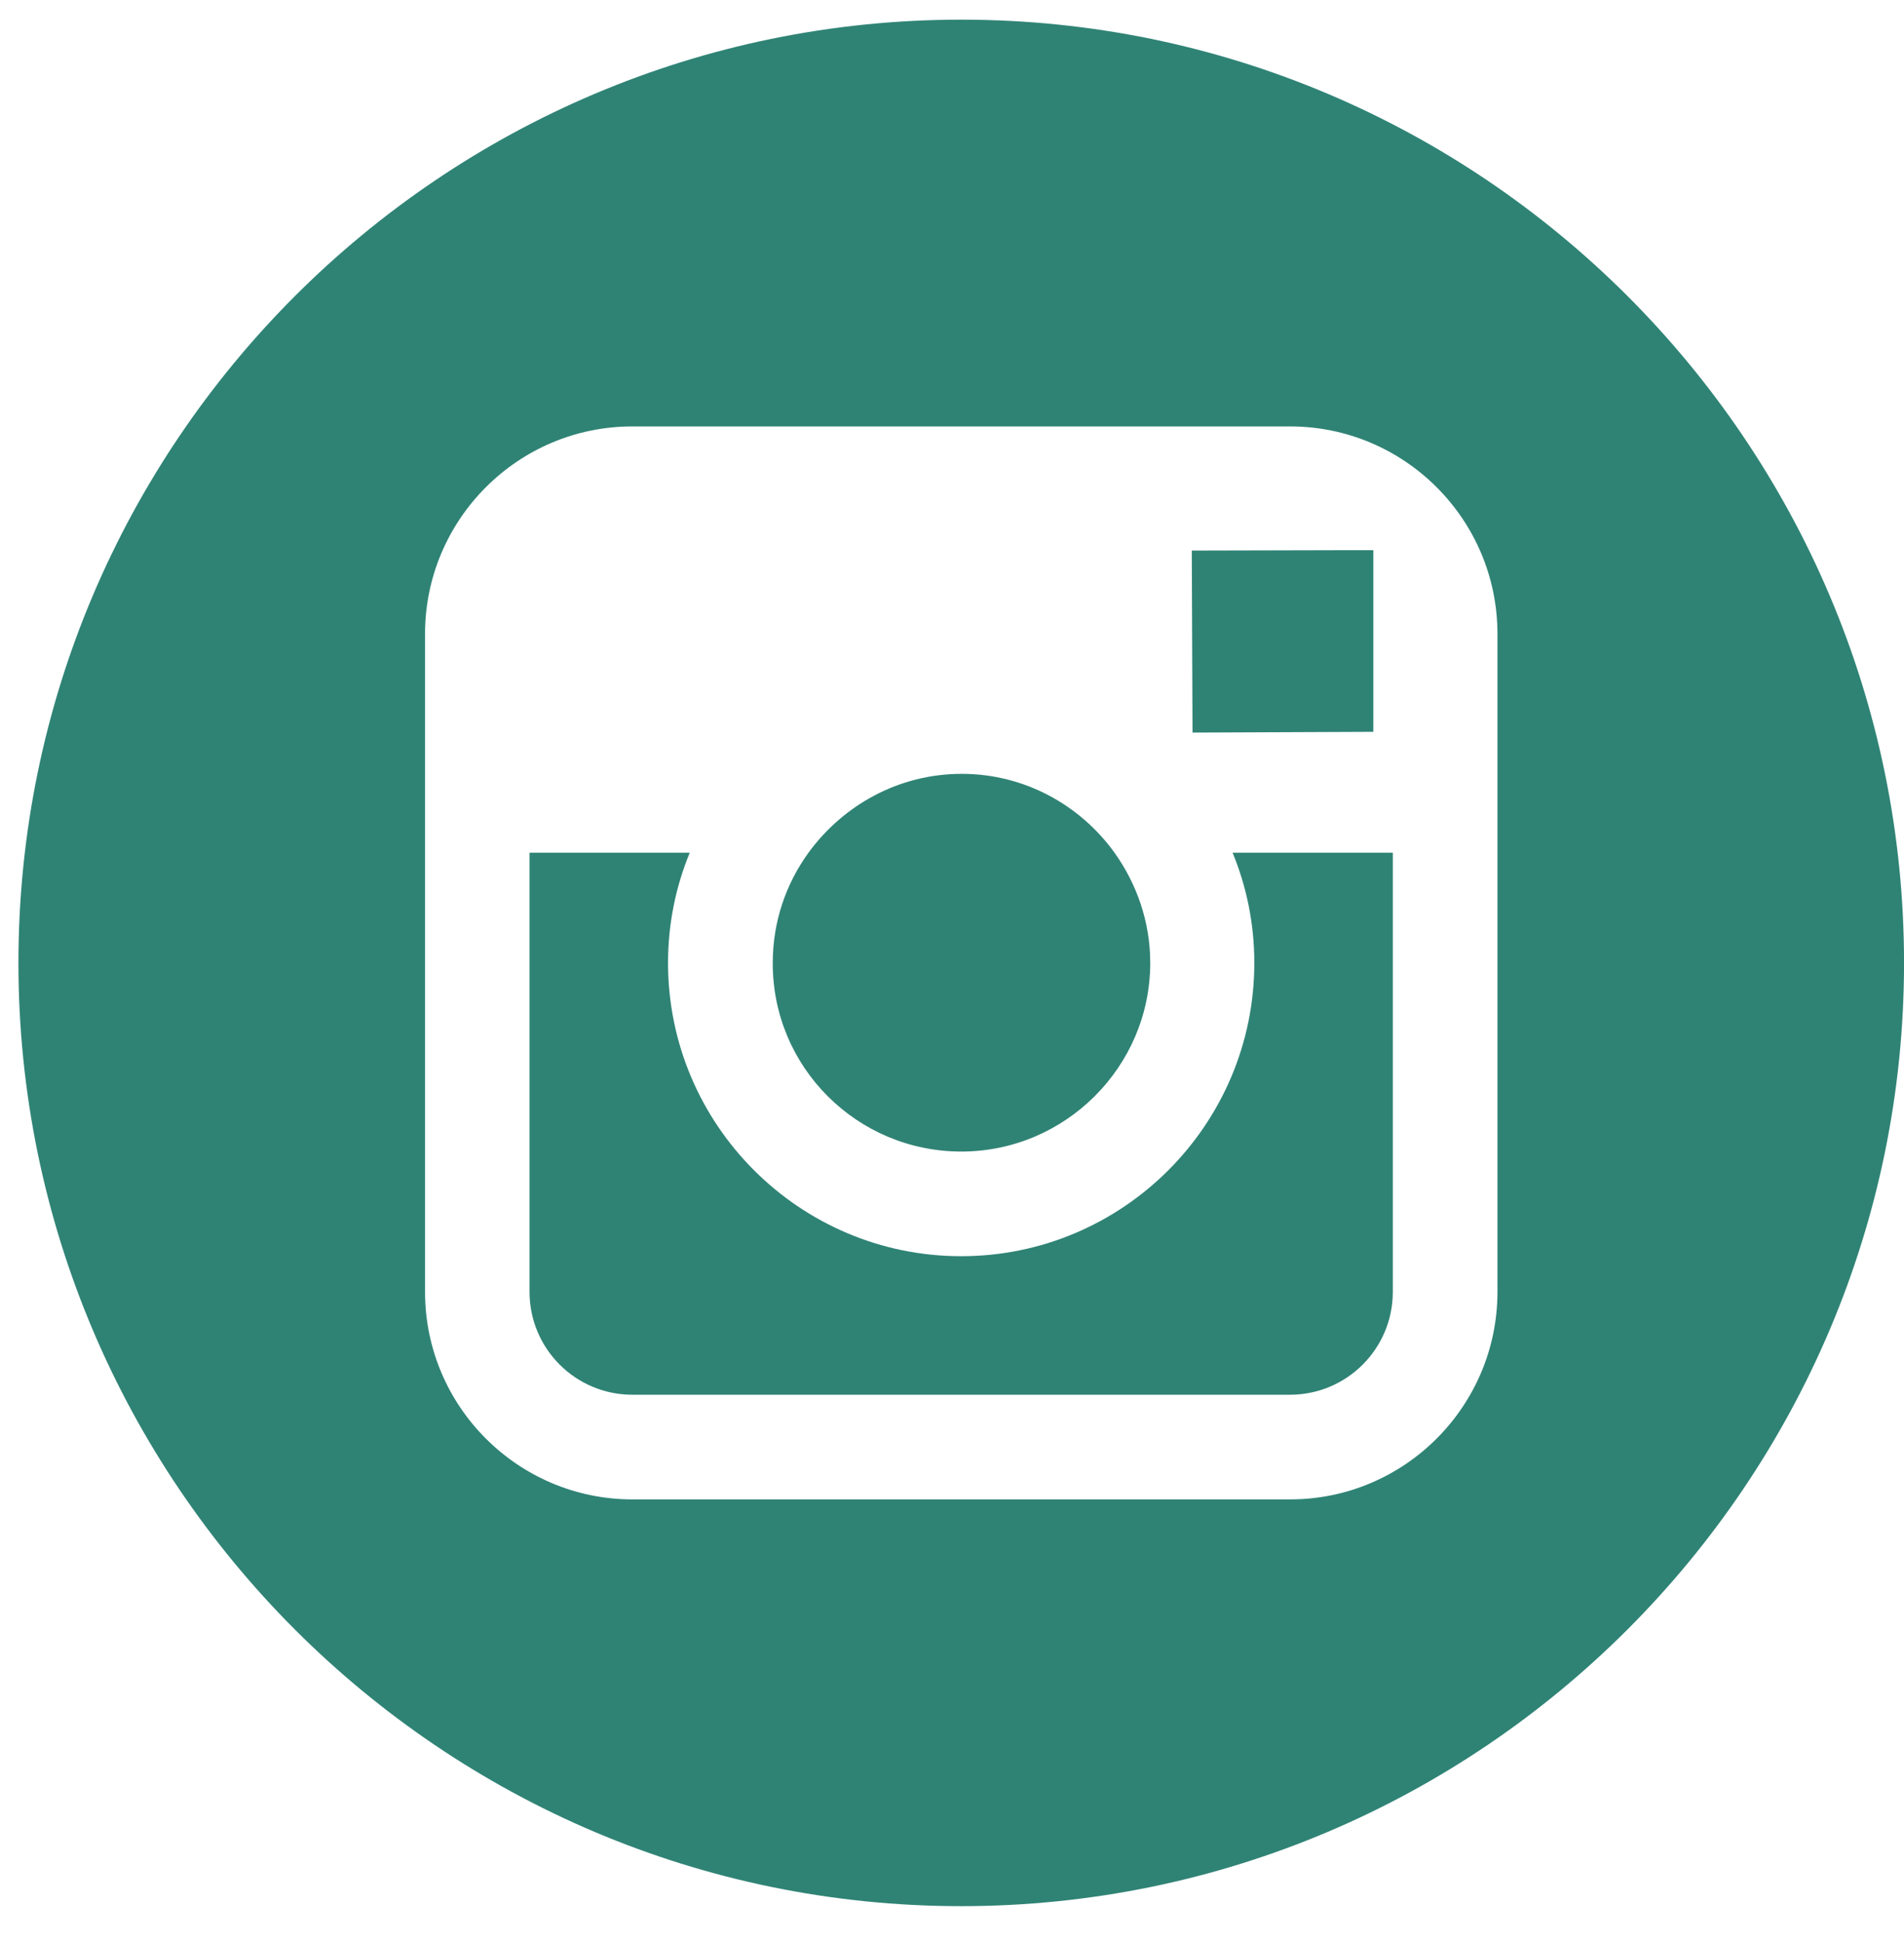
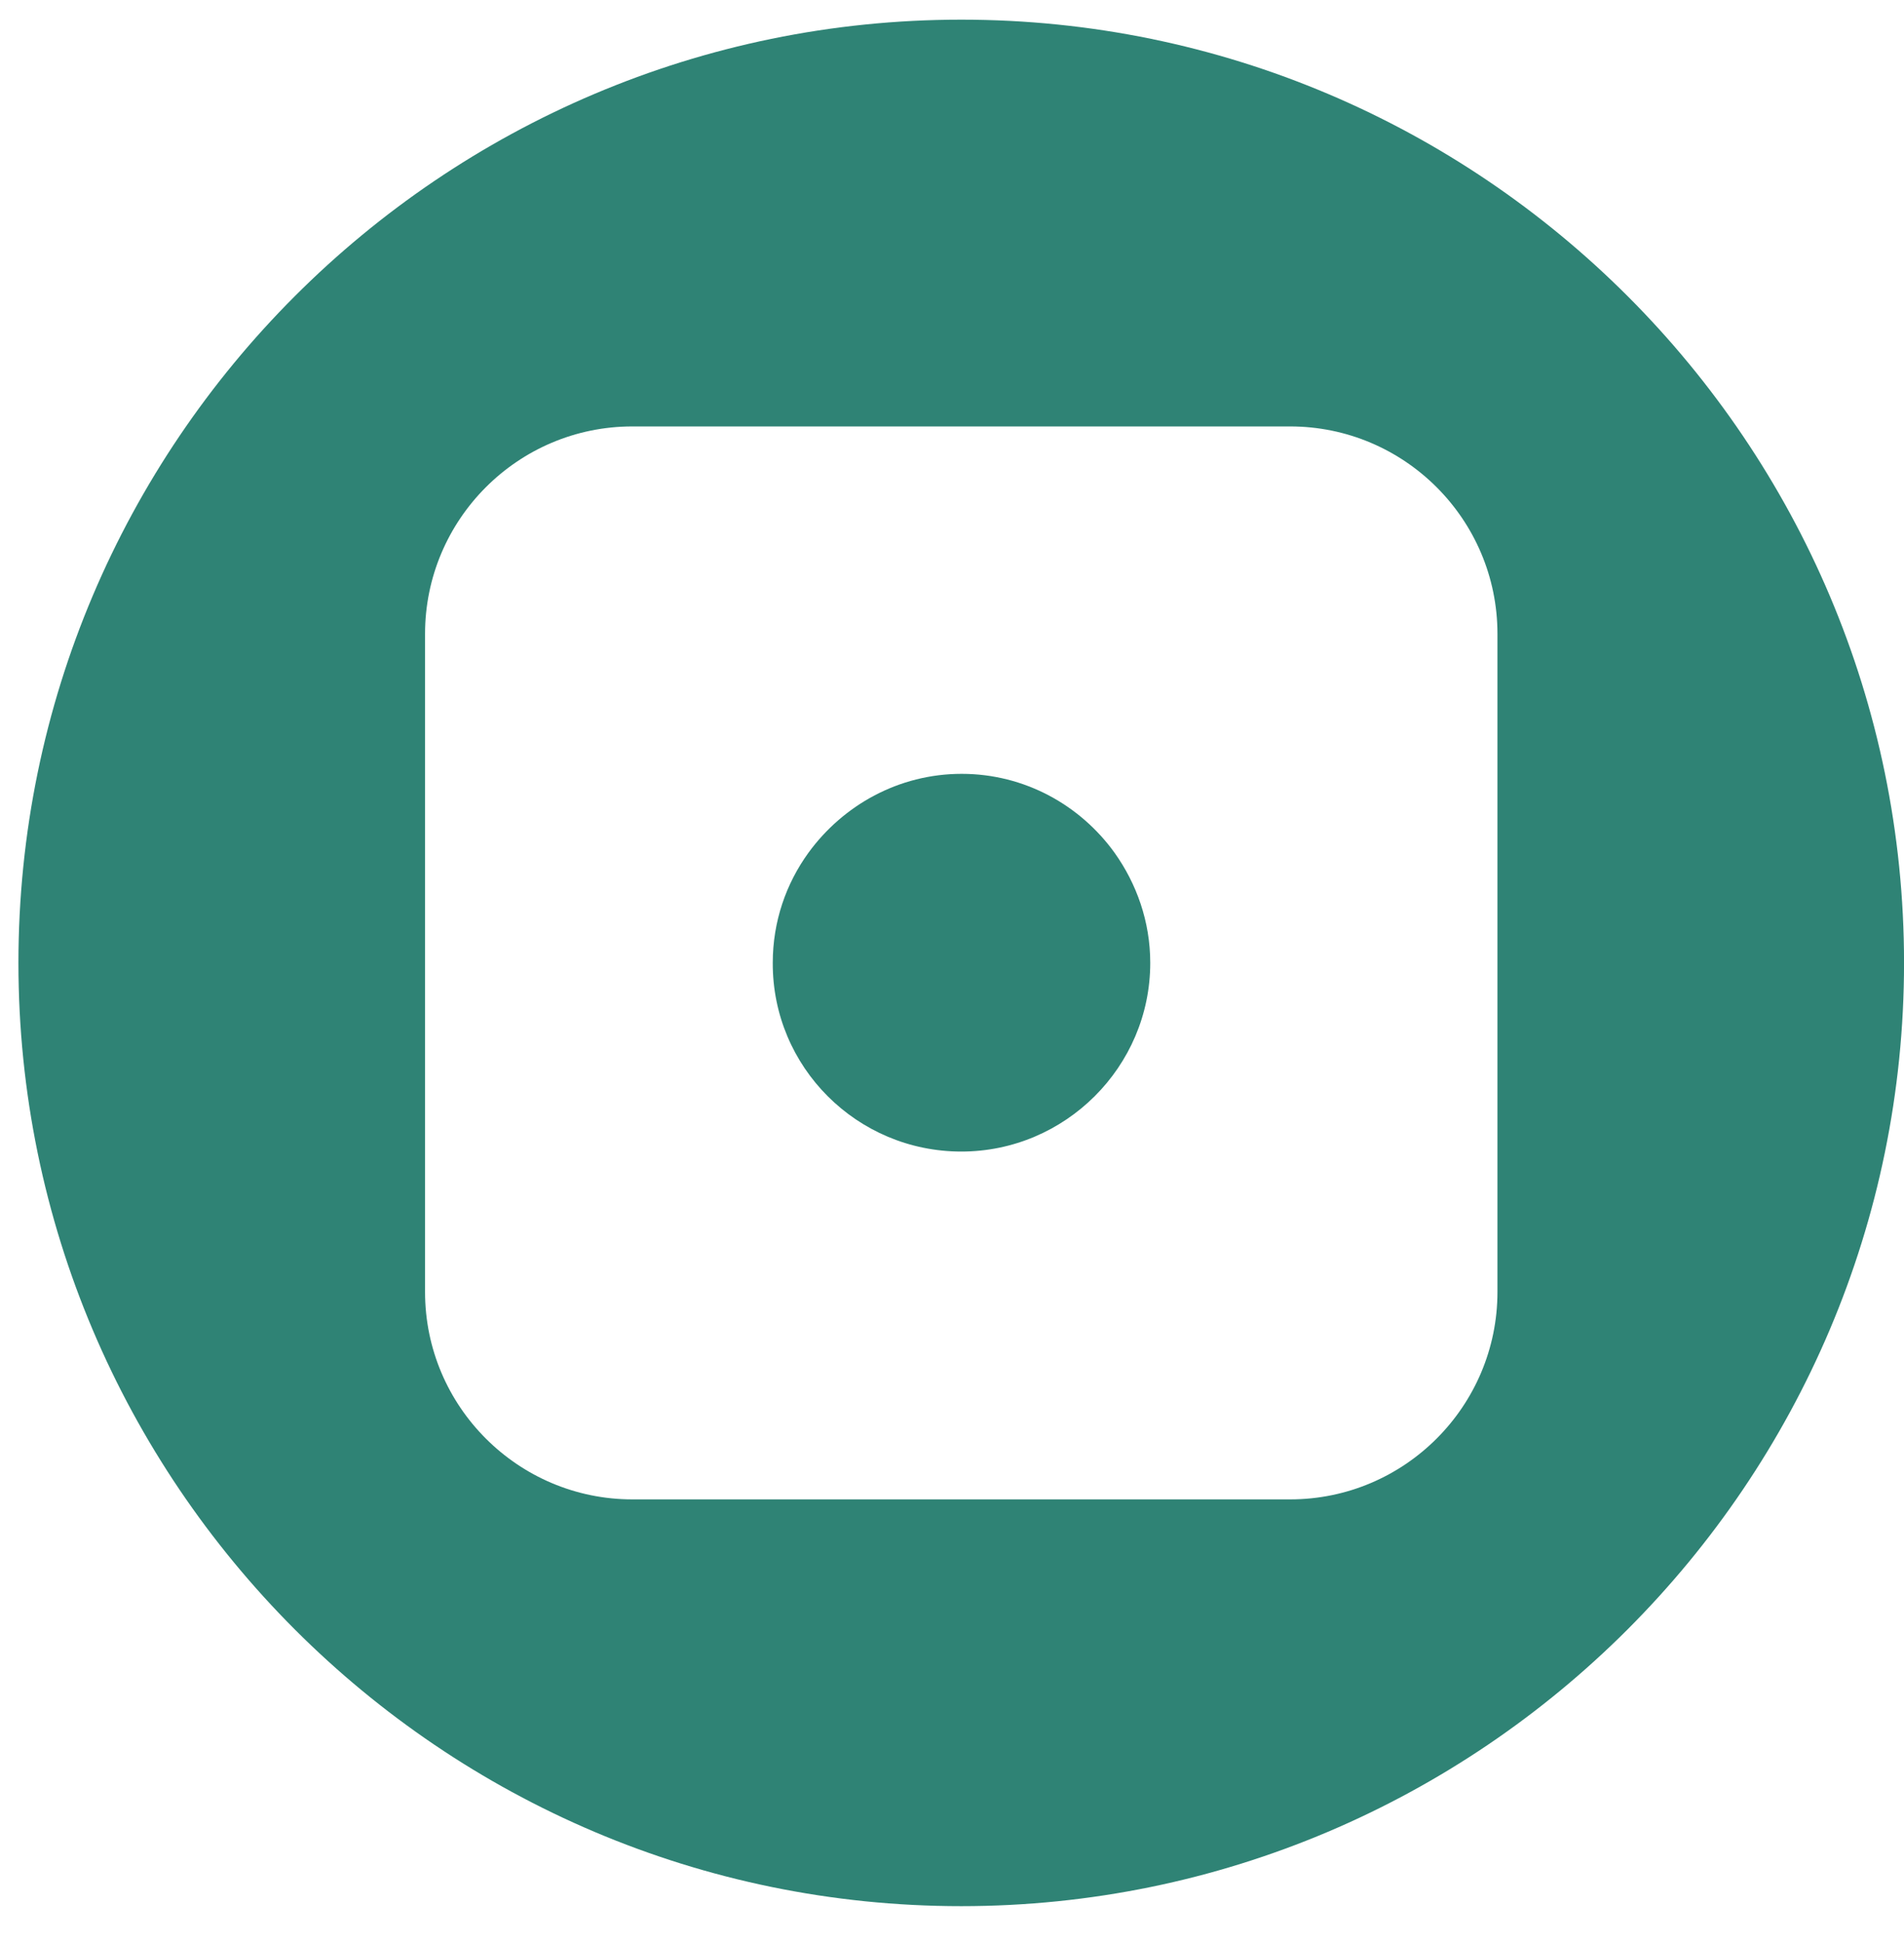
<svg xmlns="http://www.w3.org/2000/svg" width="50" height="51" viewBox="0 0 50 51" fill="none">
  <path d="M25.245 30.226C27.972 30.226 30.206 28.001 30.206 25.274C30.206 24.191 29.848 23.195 29.268 22.382C28.369 21.135 26.908 20.312 25.254 20.312C23.601 20.312 22.14 21.135 21.231 22.382C20.641 23.195 20.293 24.191 20.293 25.274C20.283 28.011 22.508 30.226 25.245 30.226Z" fill="#2F8375" />
-   <path d="M36.065 19.209V15.051V14.441H35.446L31.297 14.451L31.316 19.229L36.065 19.209Z" fill="#2F8375" />
  <path d="M25.243 0.516C11.587 0.516 0.484 11.618 0.484 25.274C0.484 38.92 11.587 50.033 25.243 50.033C38.889 50.033 50.001 38.92 50.001 25.274C50.001 11.618 38.899 0.516 25.243 0.516ZM39.324 22.382V33.911C39.324 36.909 36.887 39.356 33.879 39.356H16.606C13.608 39.356 11.162 36.918 11.162 33.911V22.382V16.638C11.162 13.64 13.599 11.193 16.606 11.193H33.879C36.877 11.193 39.324 13.63 39.324 16.638V22.382Z" fill="#2F8375" />
-   <path d="M32.939 25.274C32.939 29.52 29.487 32.973 25.241 32.973C20.995 32.973 17.543 29.52 17.543 25.274C17.543 24.249 17.746 23.273 18.113 22.383H13.906V33.911C13.906 35.4 15.115 36.609 16.605 36.609H33.877C35.367 36.609 36.576 35.4 36.576 33.911V22.383H32.369C32.736 23.273 32.939 24.249 32.939 25.274Z" fill="#2F8375" />
</svg>